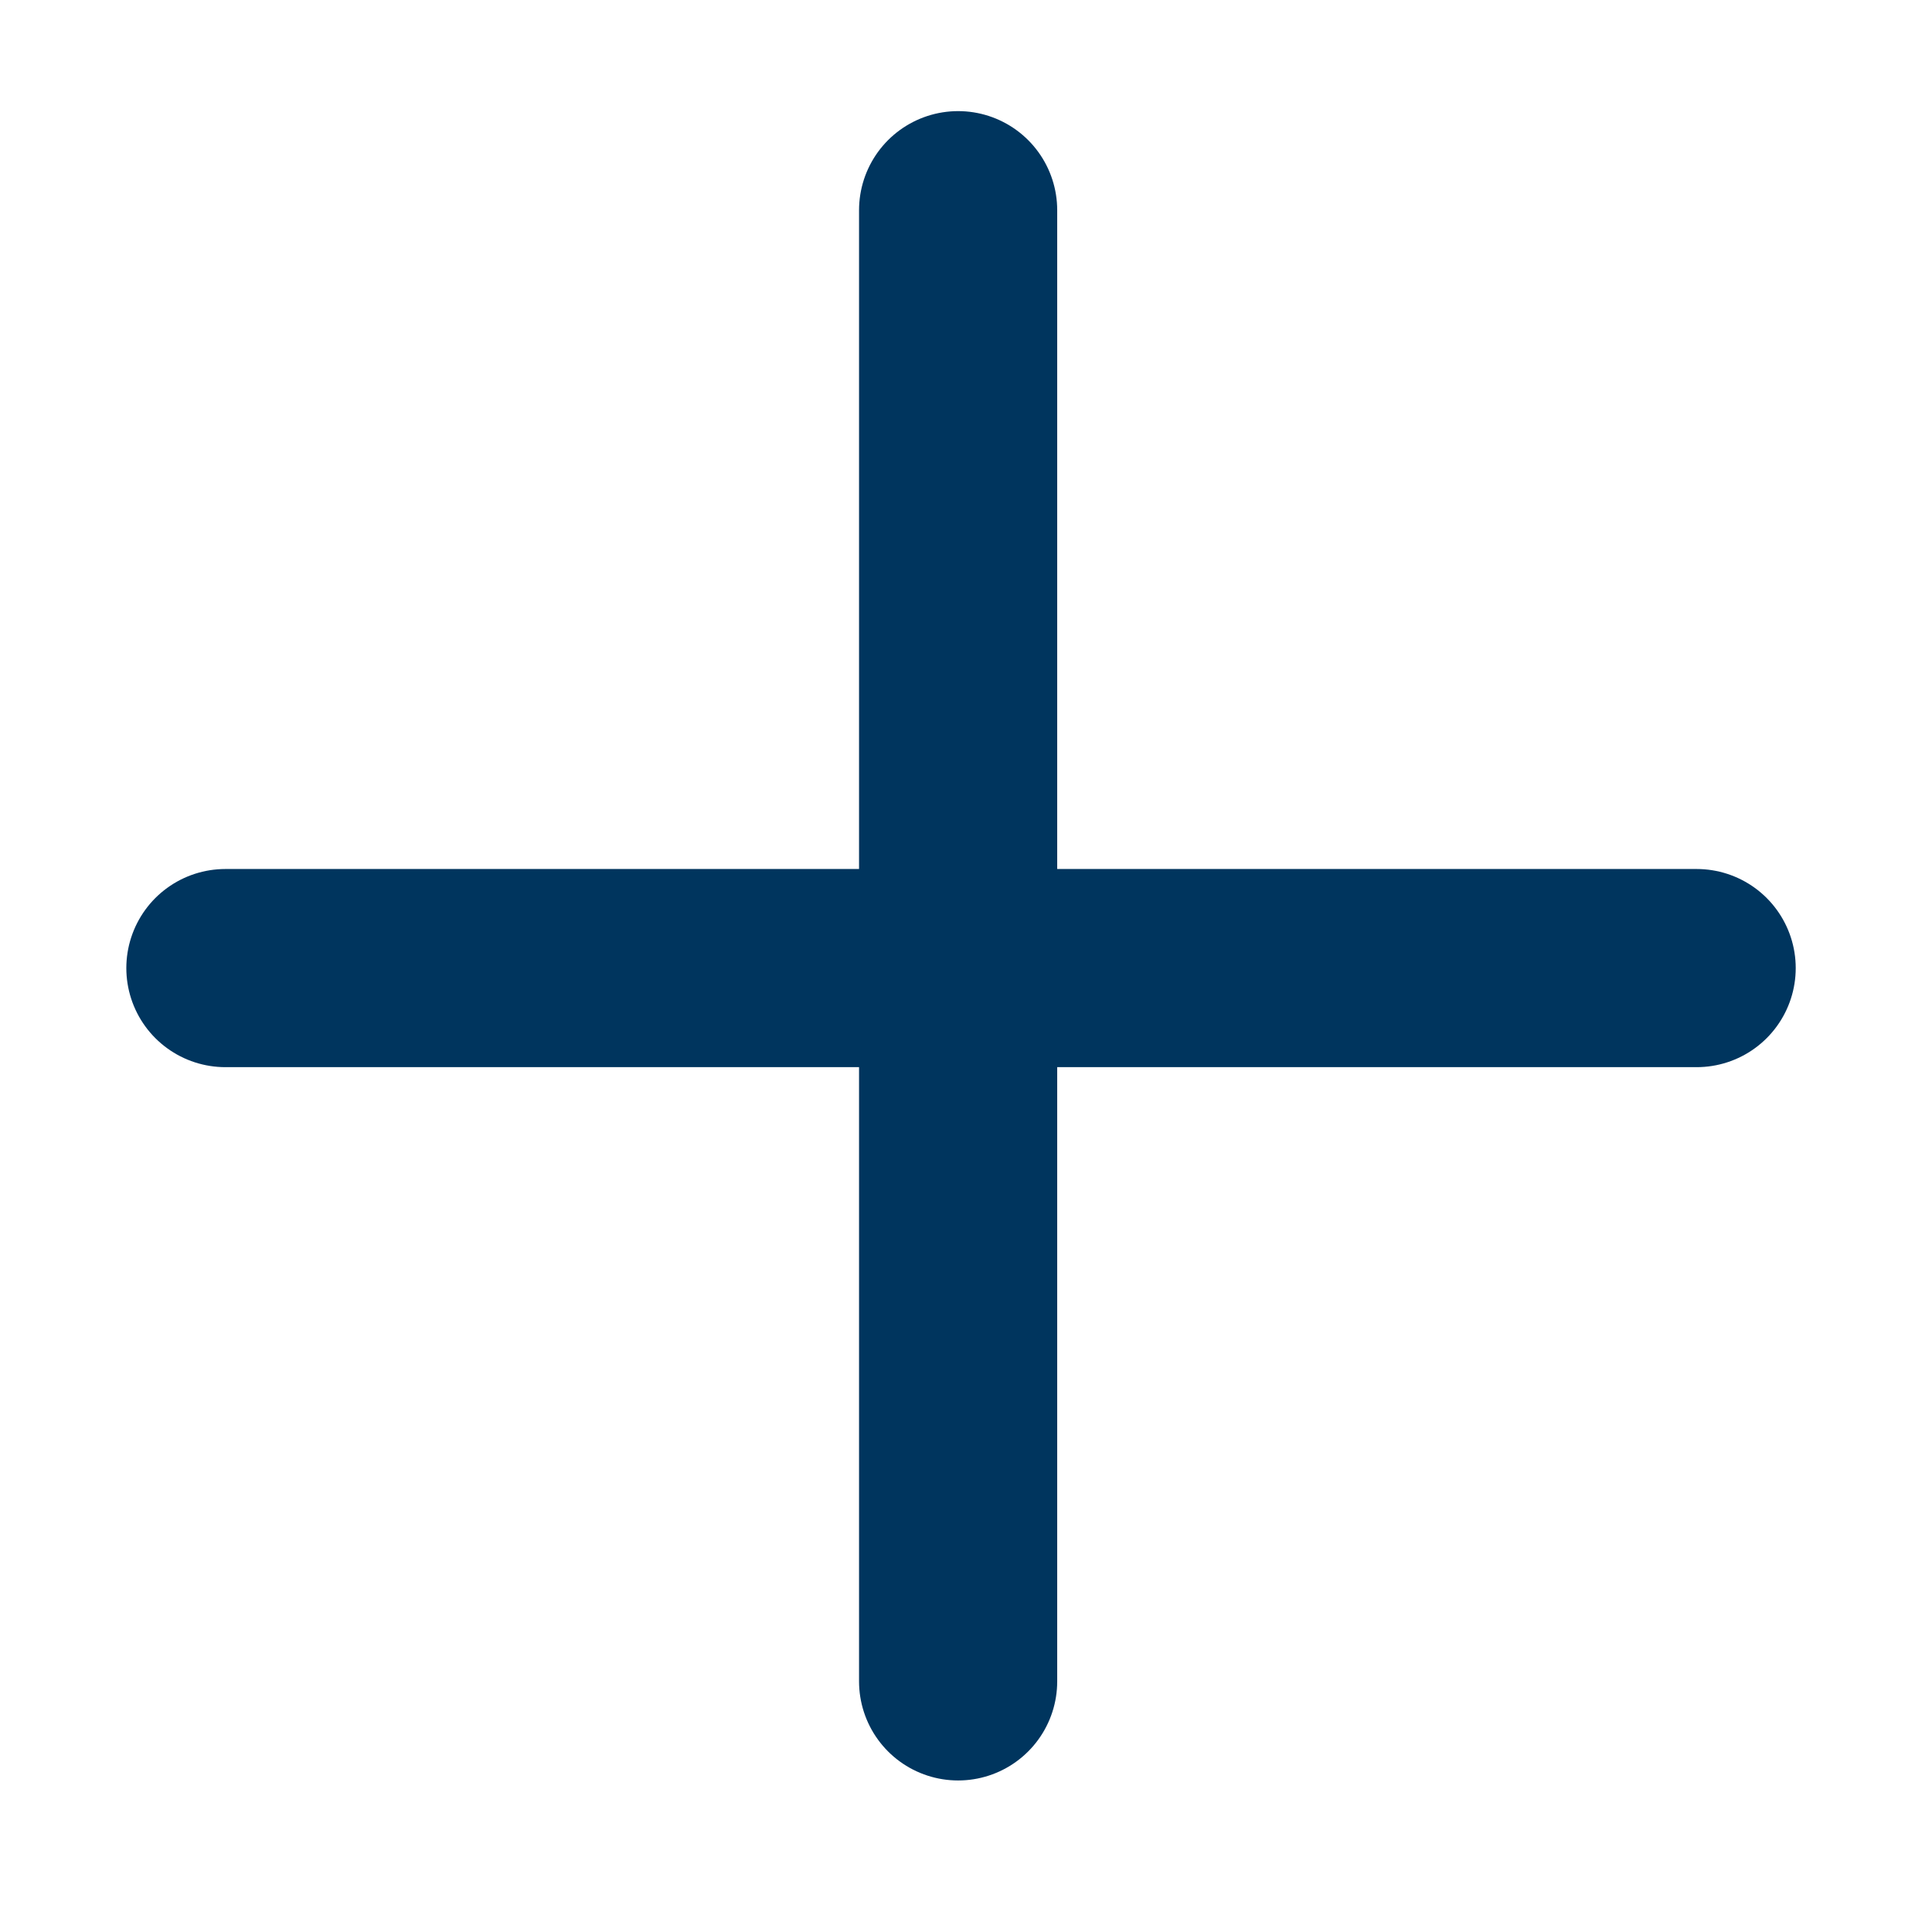
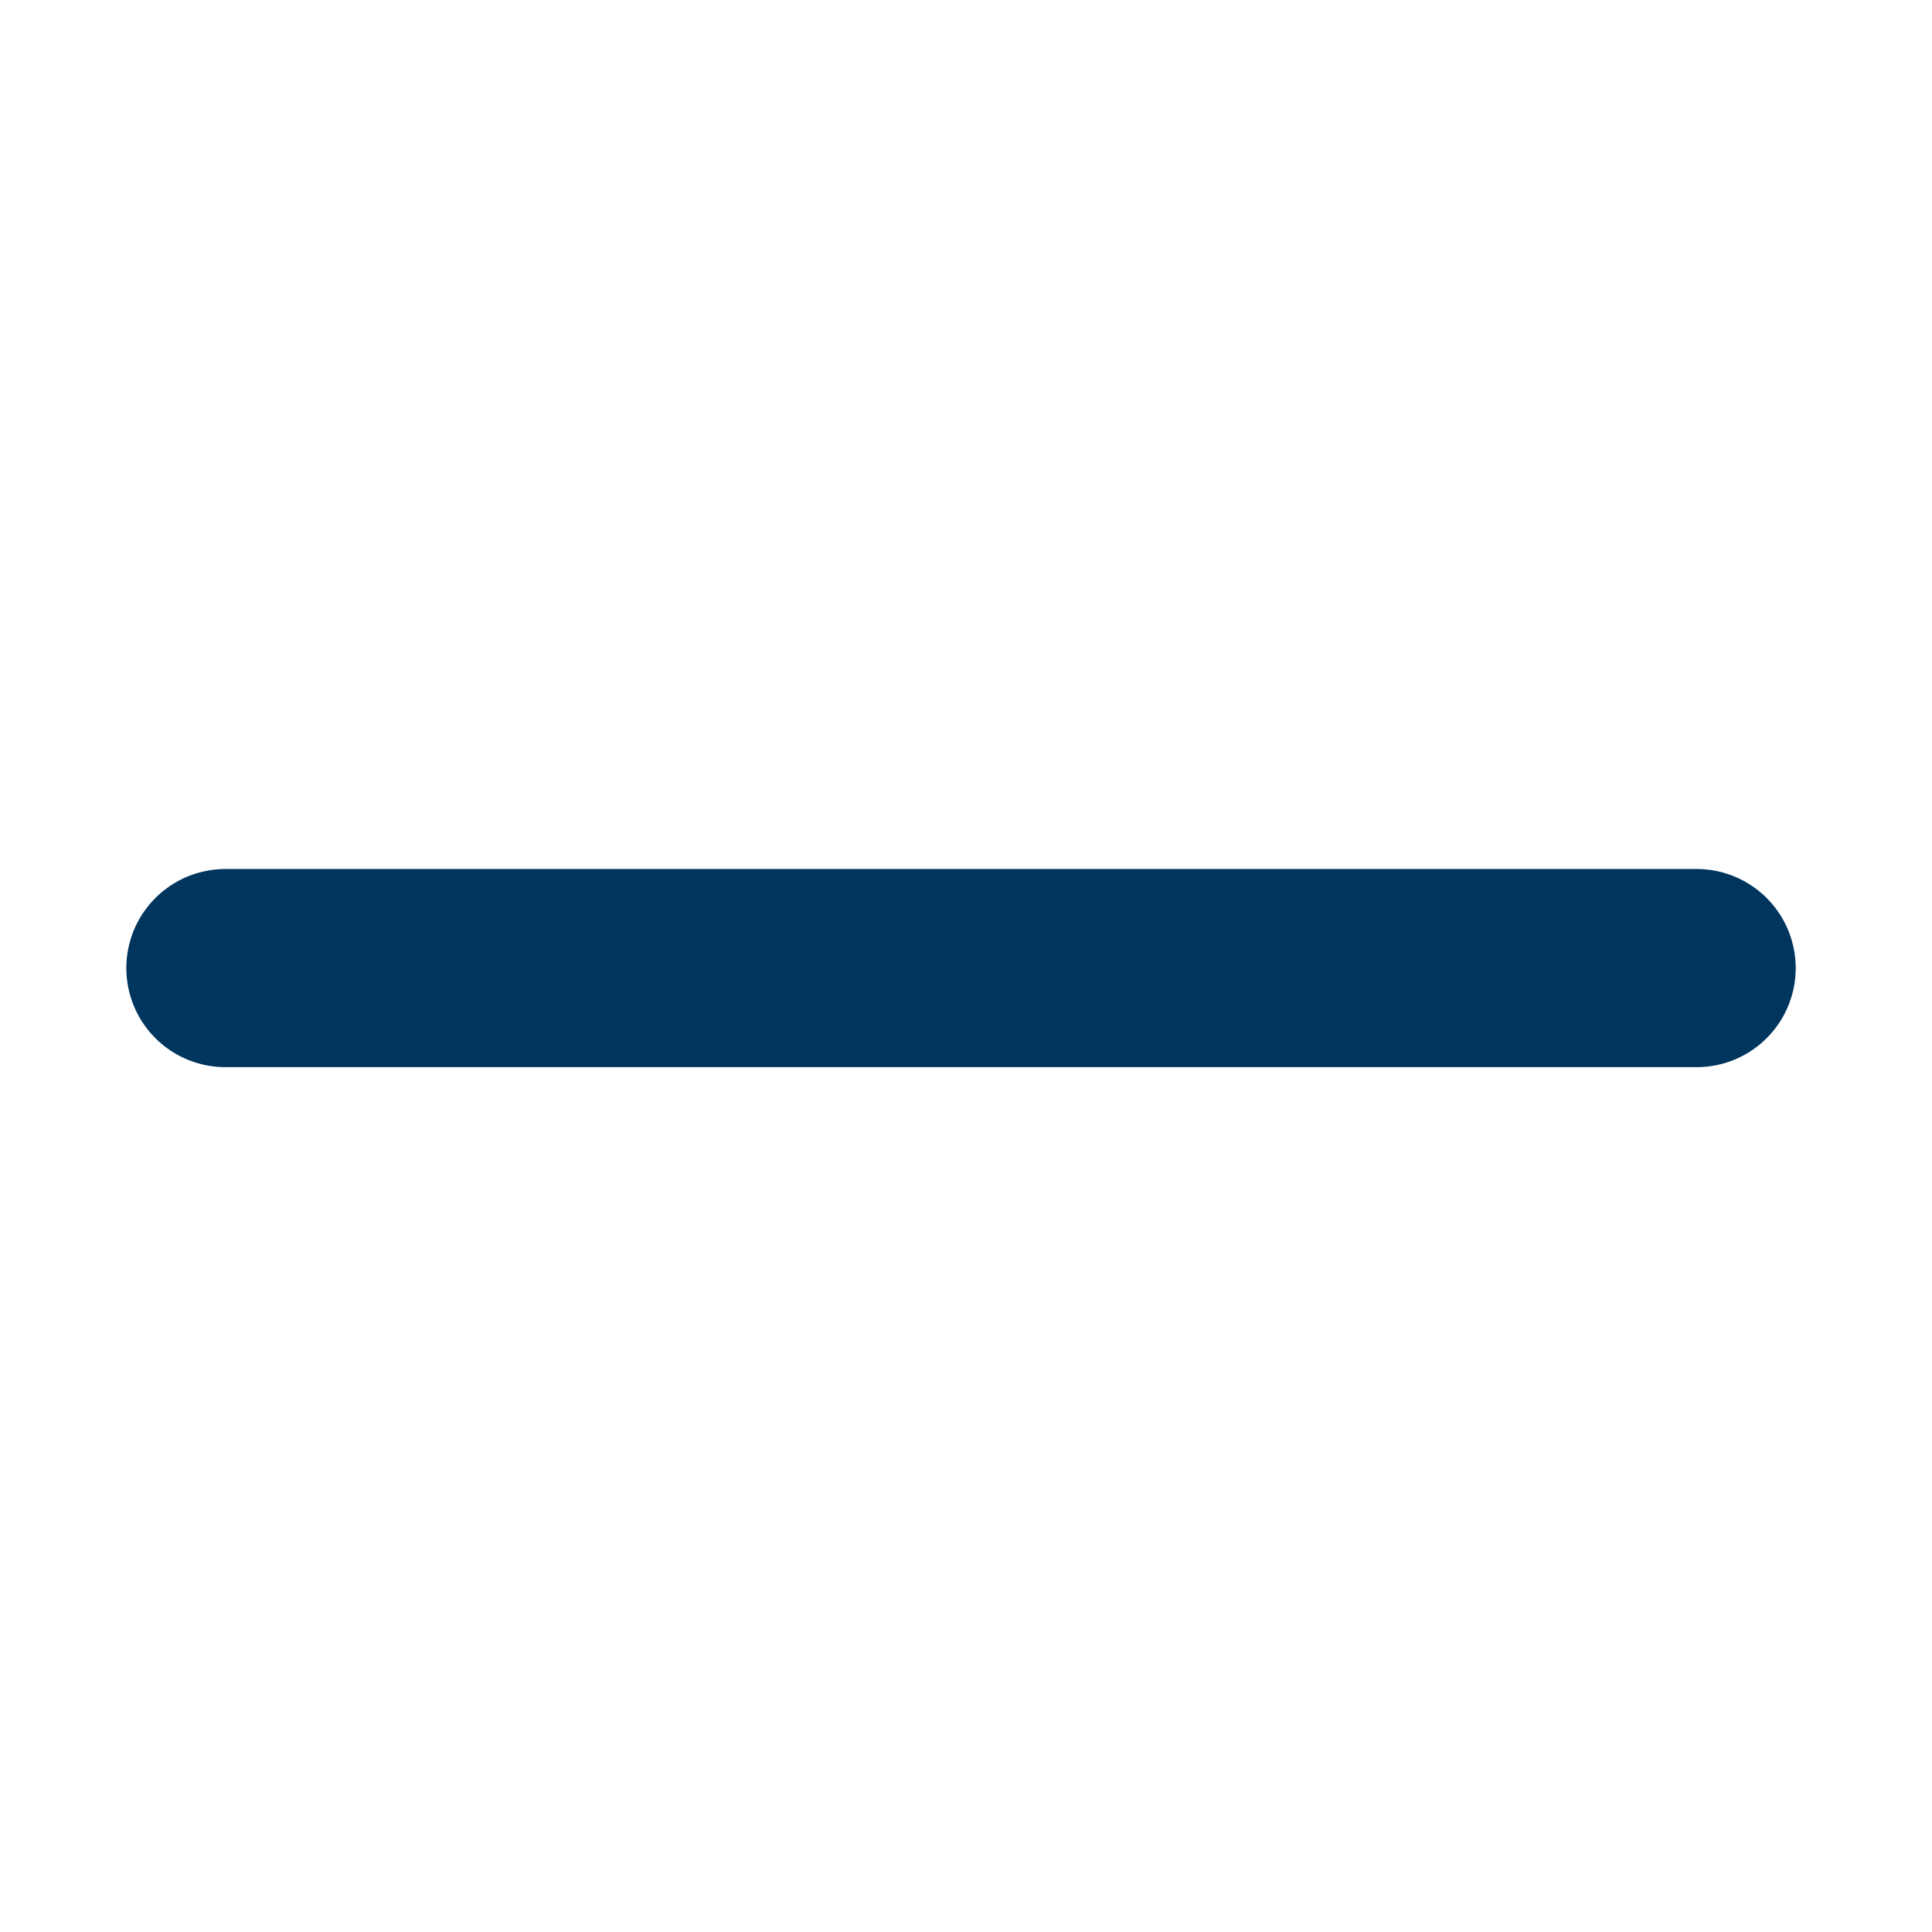
<svg xmlns="http://www.w3.org/2000/svg" width="39" height="39" viewBox="0 0 39 39" fill="none">
  <path d="M34.249 19.542H4.55" stroke="#00355E" stroke-width="4" stroke-linecap="round" />
-   <path d="M19.341 4.243V33.941" stroke="#00355E" stroke-width="4" stroke-linecap="round" />
</svg>